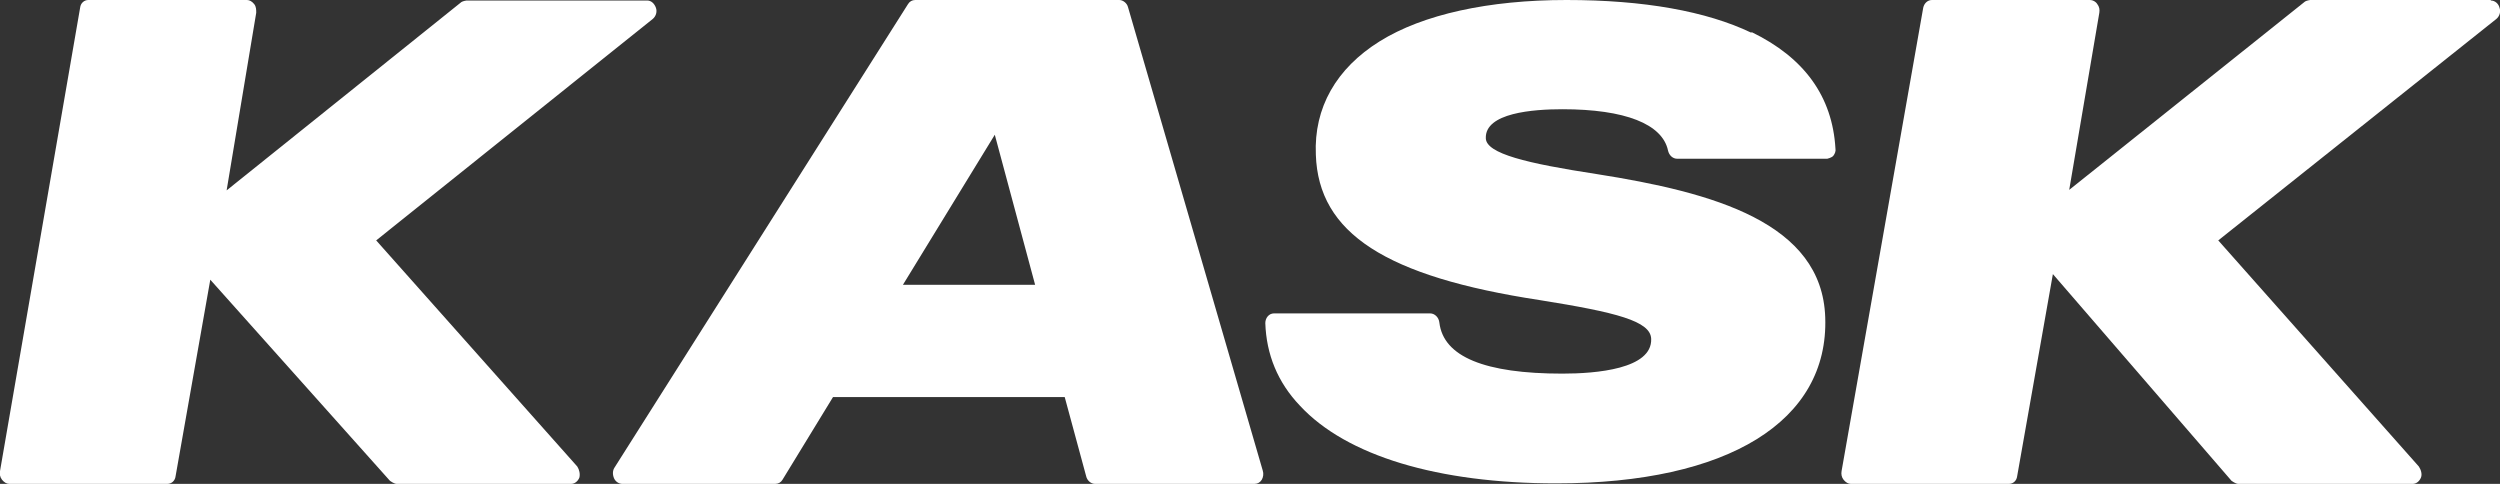
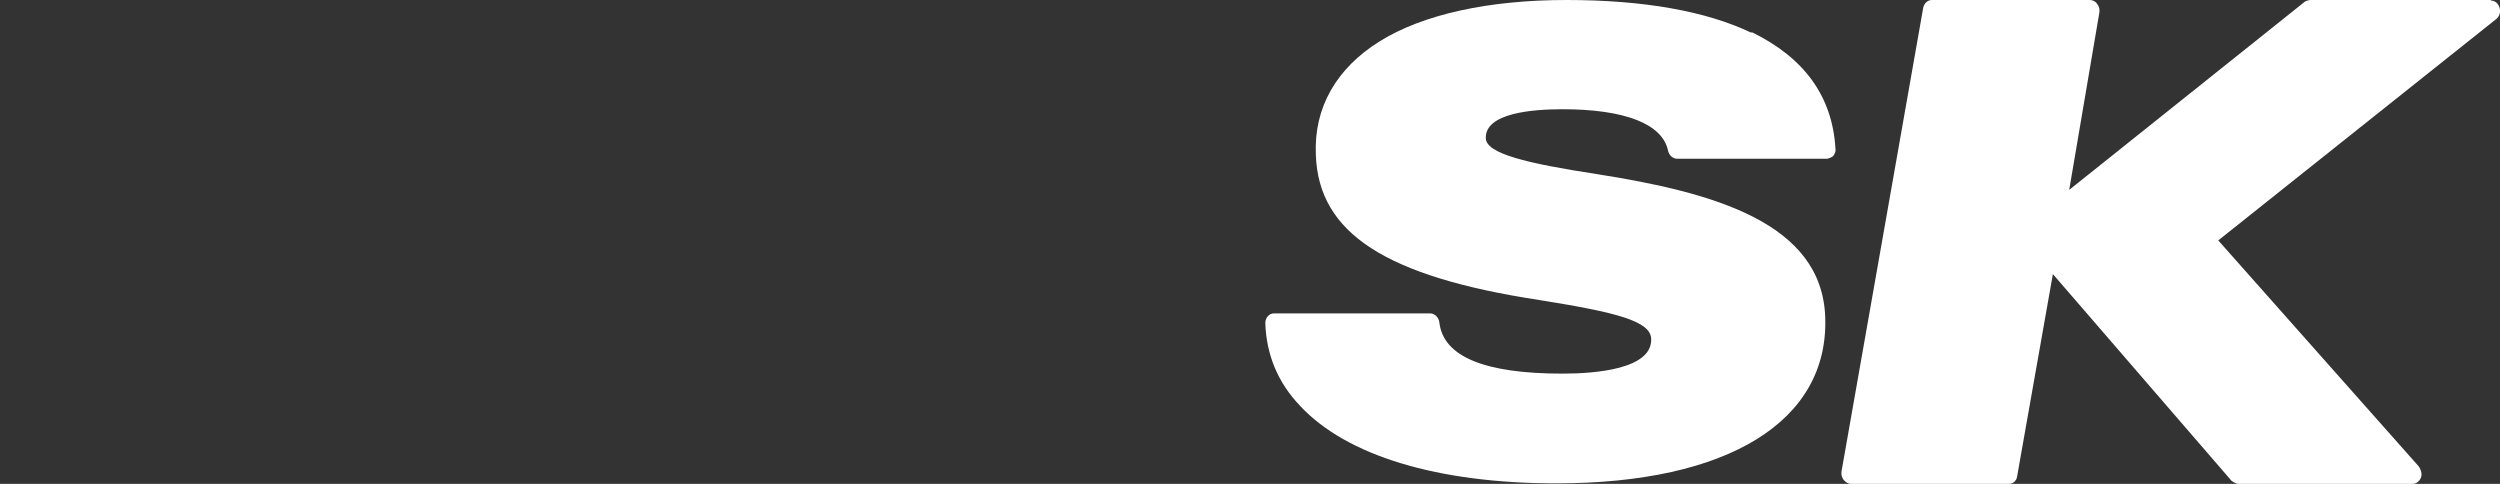
<svg xmlns="http://www.w3.org/2000/svg" id="_レイヤー_2" data-name="レイヤー 2" viewBox="0 0 48.98 9.48">
  <rect x="0" y="0" width="48.98" height="9.48" fill="#333333" stroke="none" />
  <defs>
    <style>
      .cls-1 {
        fill: #fff;
      }
    </style>
  </defs>
  <g id="_レイヤー_1-2" data-name="レイヤー 1">
    <g>
-       <path class="cls-1" d="M7.37,4.71L12.79.37c.06-.05.09-.14.06-.22-.03-.08-.09-.14-.17-.14h-3.54s-.07.01-.1.03l-4.6,3.69L5.02.25c0-.06,0-.12-.04-.17-.04-.05-.09-.08-.14-.08H1.73c-.08,0-.15.06-.16.15L0,9.23c-.01.06,0,.12.04.17.04.05.09.08.14.08h3.1c.08,0,.15-.06.16-.15l.68-3.85,3.52,3.94s.08.06.13.06h3.42c.07,0,.13-.05.16-.12.02-.07,0-.16-.04-.22l-3.94-4.43Z" />
-       <path class="cls-1" d="M22.1.14c-.02-.08-.1-.14-.17-.14h-4c-.06,0-.11.03-.14.08l-5.75,9.08c-.04.06-.04.14-.01.21.03.07.1.11.16.11h3c.06,0,.11-.03.14-.08l.99-1.62h4.54l.42,1.55c.02.09.1.15.17.15h3.13c.06,0,.11-.03.14-.08.03-.05.04-.12.02-.18L22.1.14ZM17.69,5.58l1.8-2.94.79,2.94h-2.59Z" />
      <path class="cls-1" d="M34.31.64c-.88-.42-2.1-.64-3.62-.64s-2.81.28-3.66.81c-.85.53-1.29,1.3-1.25,2.22.05,1.54,1.37,2.39,4.39,2.85,1.5.24,2.17.41,2.18.76.02.59-1.08.68-1.74.68-1.52,0-2.33-.33-2.41-1-.01-.1-.09-.18-.18-.18h-3.06c-.1,0-.17.09-.17.19.02.61.24,1.16.68,1.62.91.98,2.7,1.52,5.02,1.52,3.37,0,5.34-1.22,5.27-3.25-.06-1.86-2.19-2.45-4.48-2.81-1.37-.21-2.16-.4-2.17-.7-.02-.5.93-.57,1.5-.57,1.23,0,1.96.29,2.07.81.02.09.09.16.18.16h2.94s.09-.02.12-.06c.03-.04.05-.09.04-.14-.06-1.02-.61-1.78-1.64-2.28Z" />
      <path class="cls-1" d="M48.8,0h-3.54s-.07.01-.1.03l-4.62,3.69.59-3.47c.01-.06,0-.12-.04-.17-.03-.05-.09-.08-.14-.08h-3.1c-.08,0-.15.06-.17.15l-1.6,9.08c-.01.06,0,.12.04.17.04.05.09.08.14.08h3.1c.08,0,.15-.06.16-.15l.7-3.96,3.5,4.05s.08.06.13.06h3.42c.07,0,.13-.05.16-.12.03-.07,0-.16-.04-.22l-3.93-4.43L48.91.37c.06-.05.09-.14.06-.22-.02-.08-.09-.14-.17-.14Z" />
    </g>
  </g>
</svg>